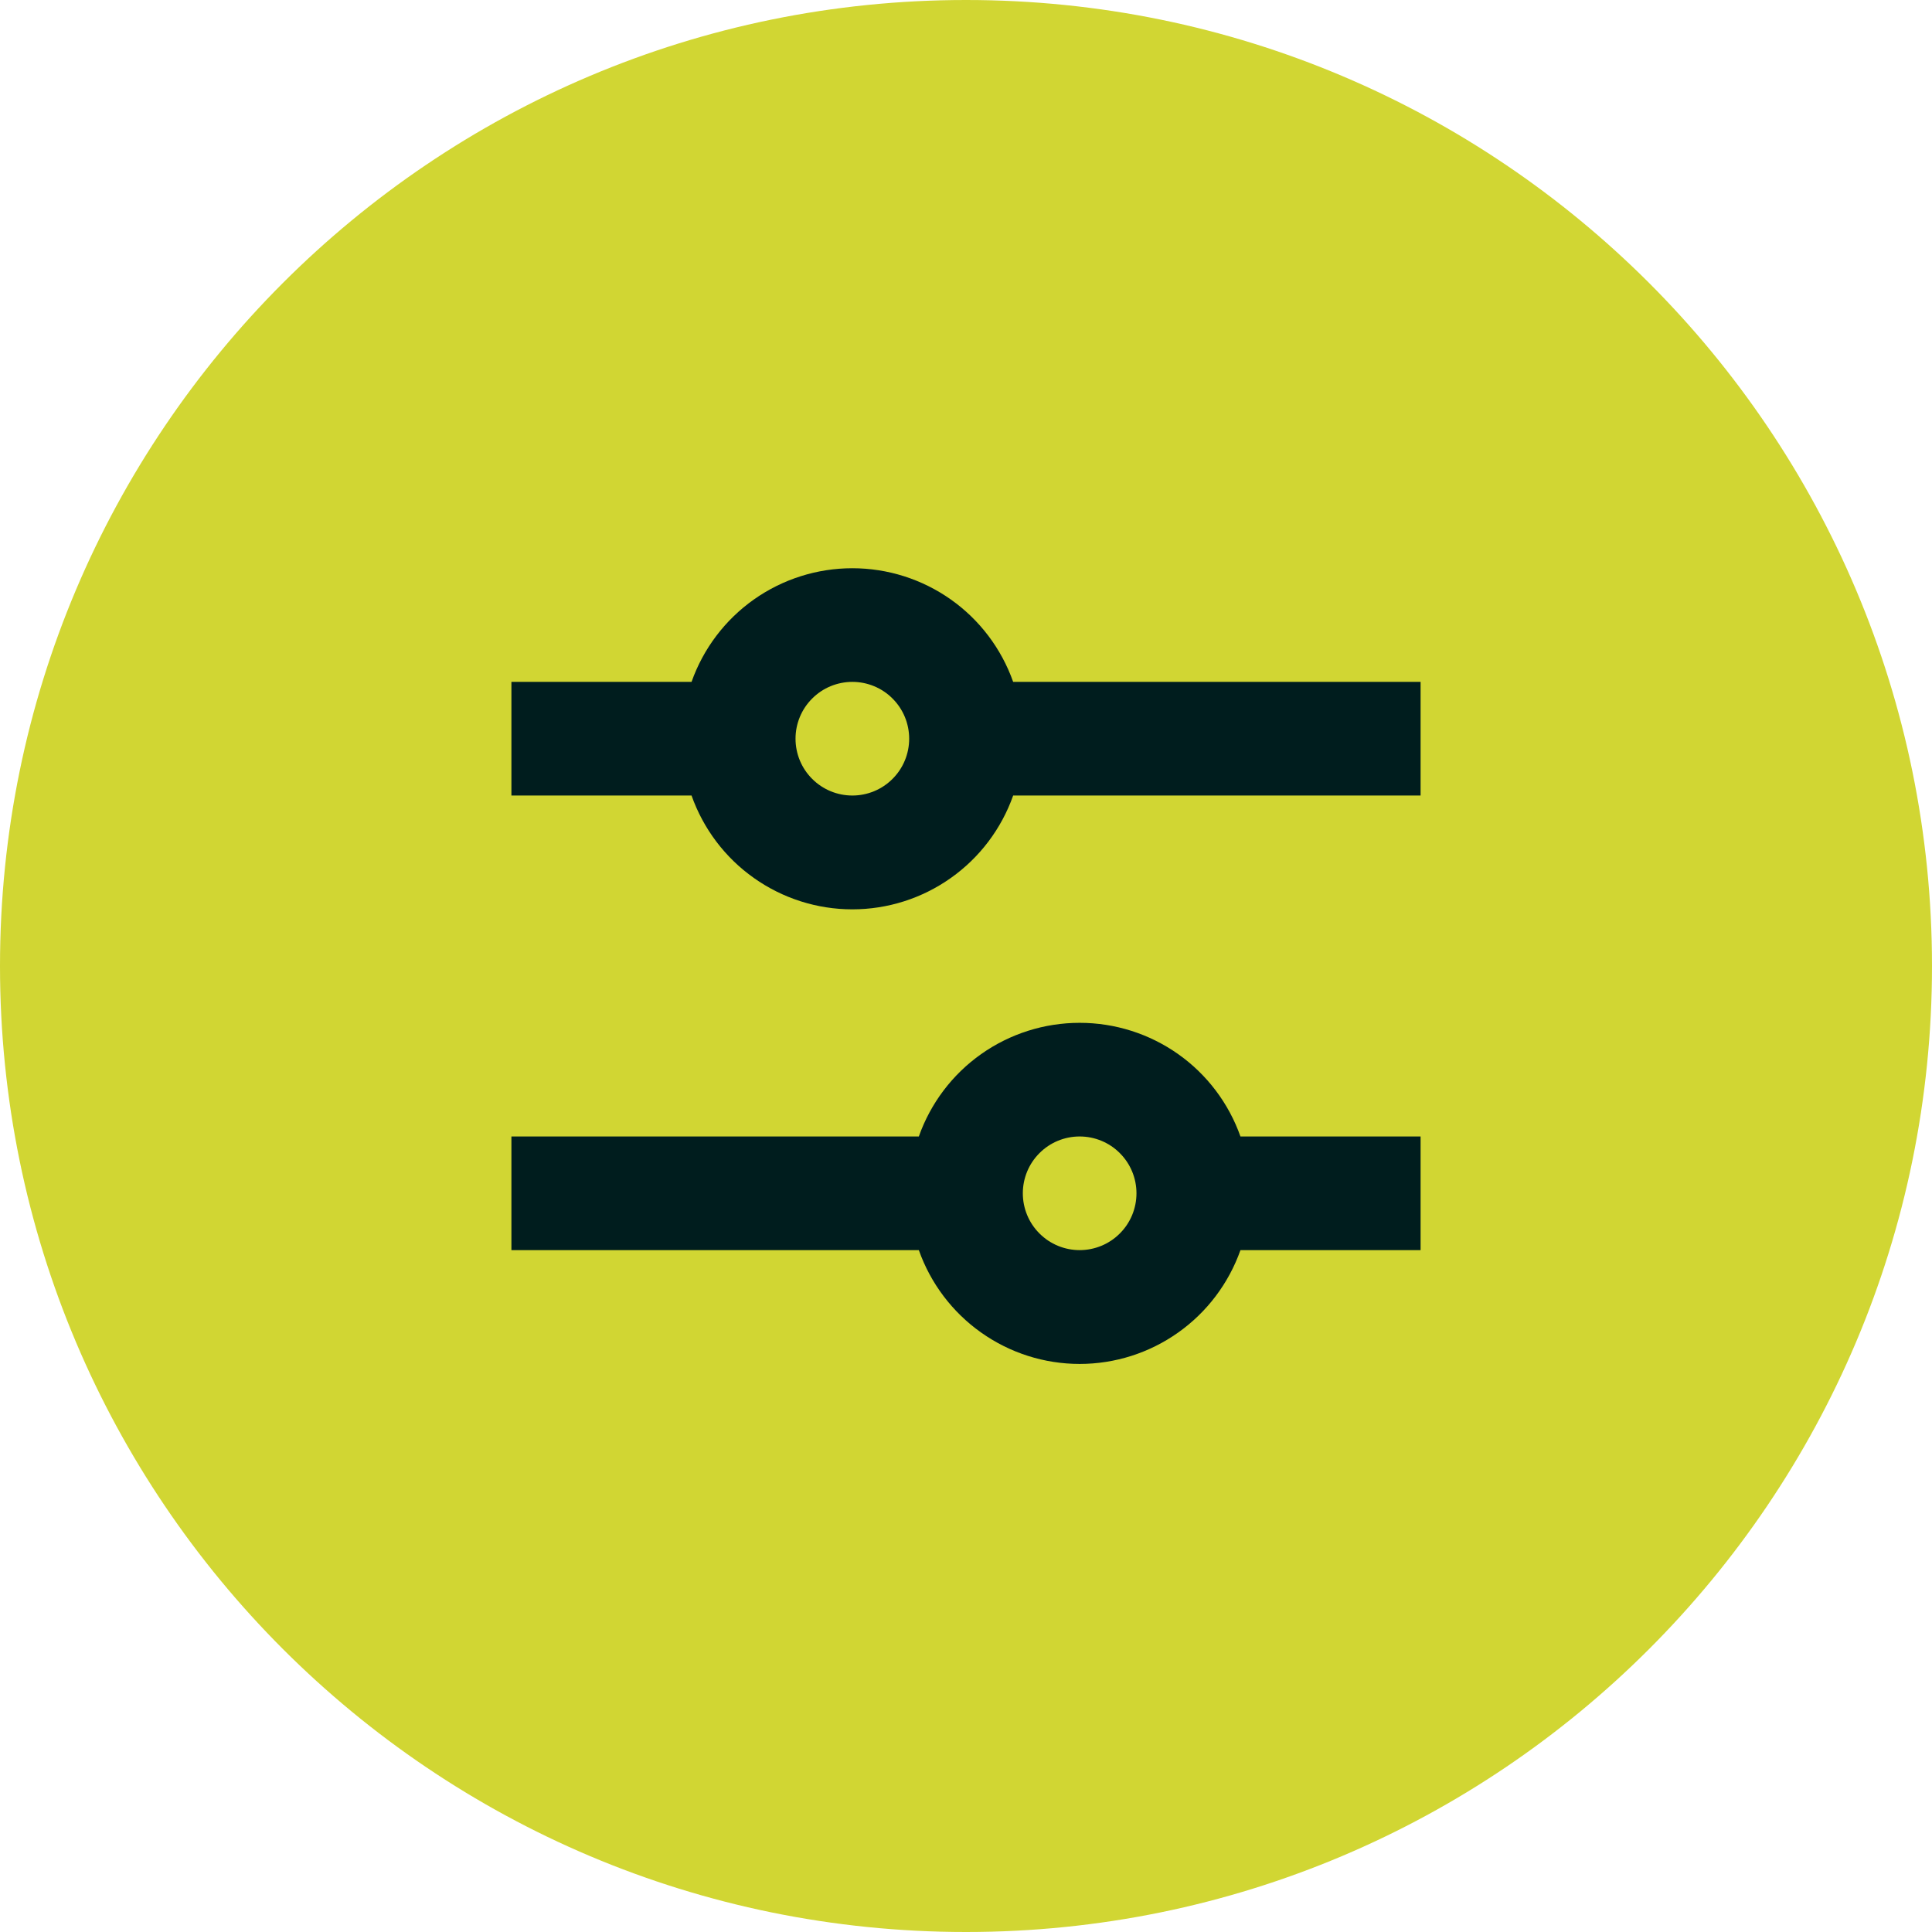
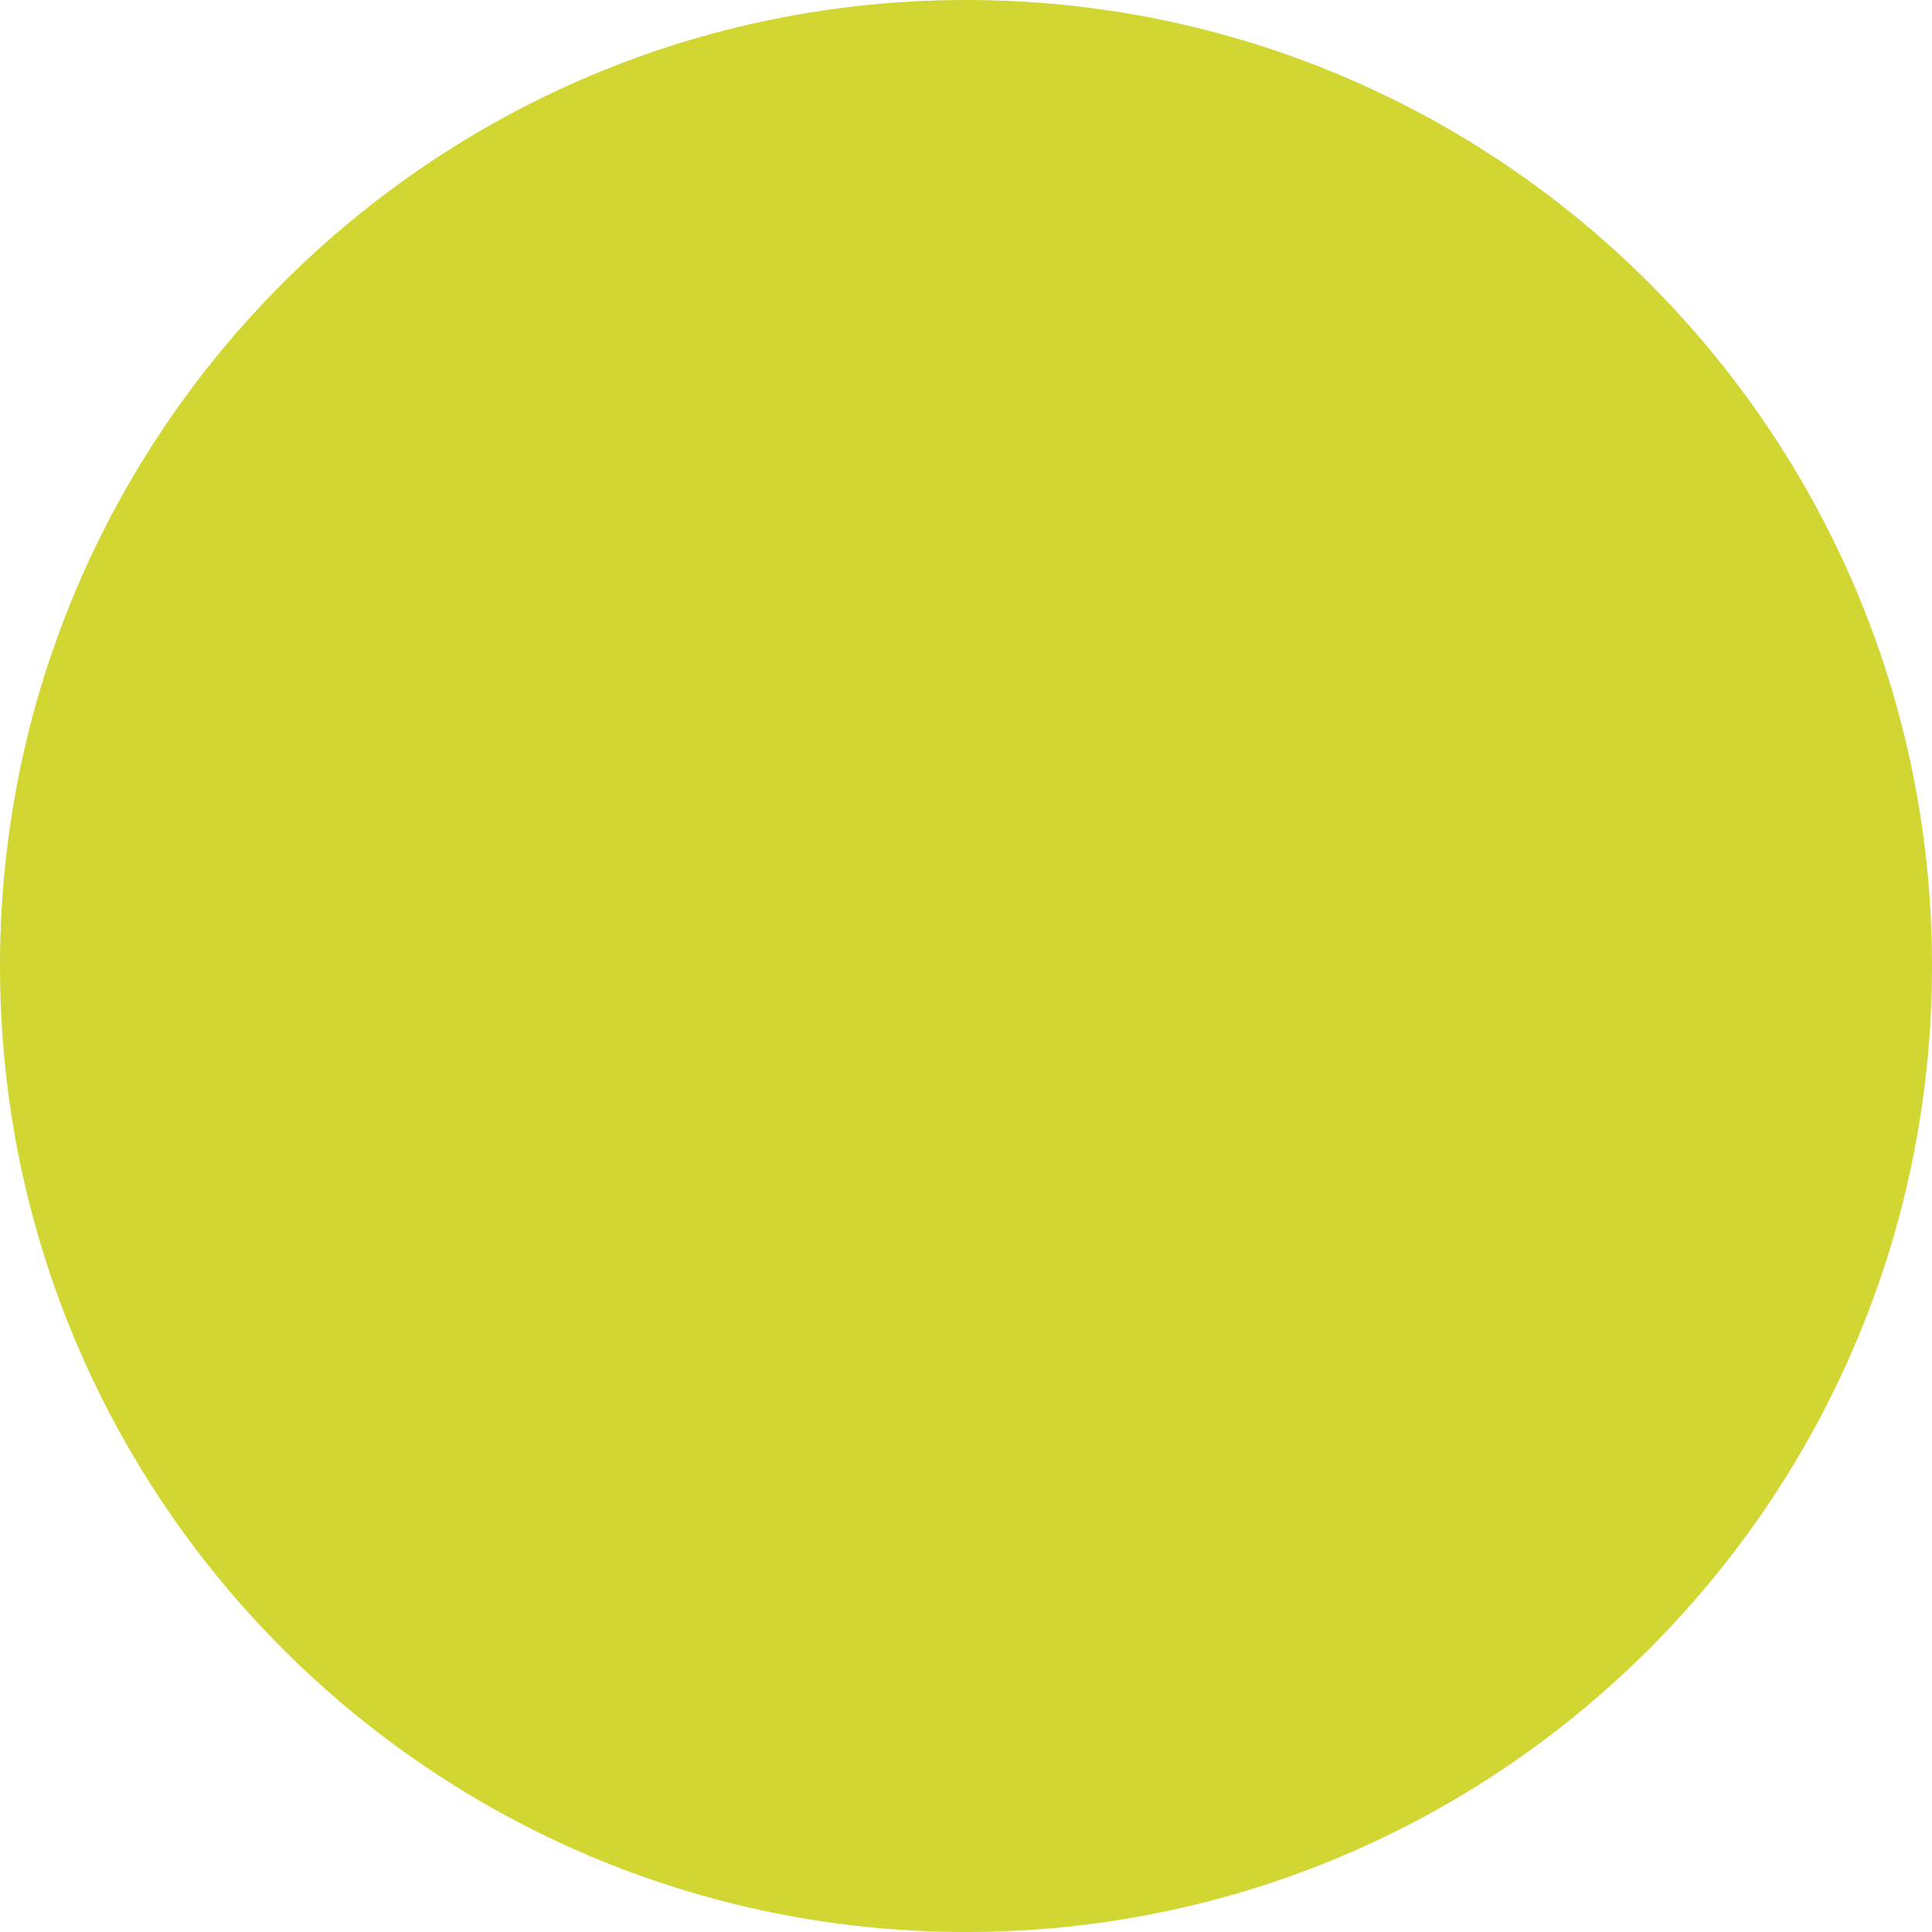
<svg xmlns="http://www.w3.org/2000/svg" width="34" height="34" viewBox="0 0 34 34" fill="none">
  <path d="M34 17C34 26.389 26.389 34 17 34C7.611 34 0 26.389 0 17C0 7.611 7.611 0 17 0C26.389 0 34 7.611 34 17Z" fill="#D1D633" />
-   <path d="M15 10C14.379 10 13.774 10.192 13.267 10.55C12.76 10.908 12.377 11.415 12.17 12H9V14H12.17C12.377 14.585 12.76 15.093 13.267 15.451C13.774 15.81 14.379 16.003 15 16.003C15.621 16.003 16.227 15.81 16.733 15.451C17.24 15.093 17.623 14.585 17.83 14H25V12H17.83C17.623 11.415 17.24 10.908 16.733 10.55C16.226 10.192 15.621 10 15 10ZM14 13C14 12.735 14.105 12.48 14.293 12.293C14.48 12.105 14.735 12 15 12C15.265 12 15.52 12.105 15.707 12.293C15.895 12.48 16 12.735 16 13C16 13.265 15.895 13.52 15.707 13.707C15.52 13.895 15.265 14 15 14C14.735 14 14.48 13.895 14.293 13.707C14.105 13.52 14 13.265 14 13ZM19 18C18.379 18 17.774 18.192 17.267 18.55C16.76 18.908 16.377 19.415 16.17 20H9V22H16.17C16.377 22.585 16.76 23.093 17.267 23.451C17.773 23.81 18.379 24.003 19 24.003C19.621 24.003 20.227 23.81 20.733 23.451C21.24 23.093 21.623 22.585 21.83 22H25V20H21.83C21.623 19.415 21.24 18.908 20.733 18.55C20.226 18.192 19.621 18 19 18ZM18 21C18 20.735 18.105 20.48 18.293 20.293C18.48 20.105 18.735 20 19 20C19.265 20 19.52 20.105 19.707 20.293C19.895 20.48 20 20.735 20 21C20 21.265 19.895 21.52 19.707 21.707C19.52 21.895 19.265 22 19 22C18.735 22 18.48 21.895 18.293 21.707C18.105 21.52 18 21.265 18 21Z" fill="#001D1E" />
</svg>